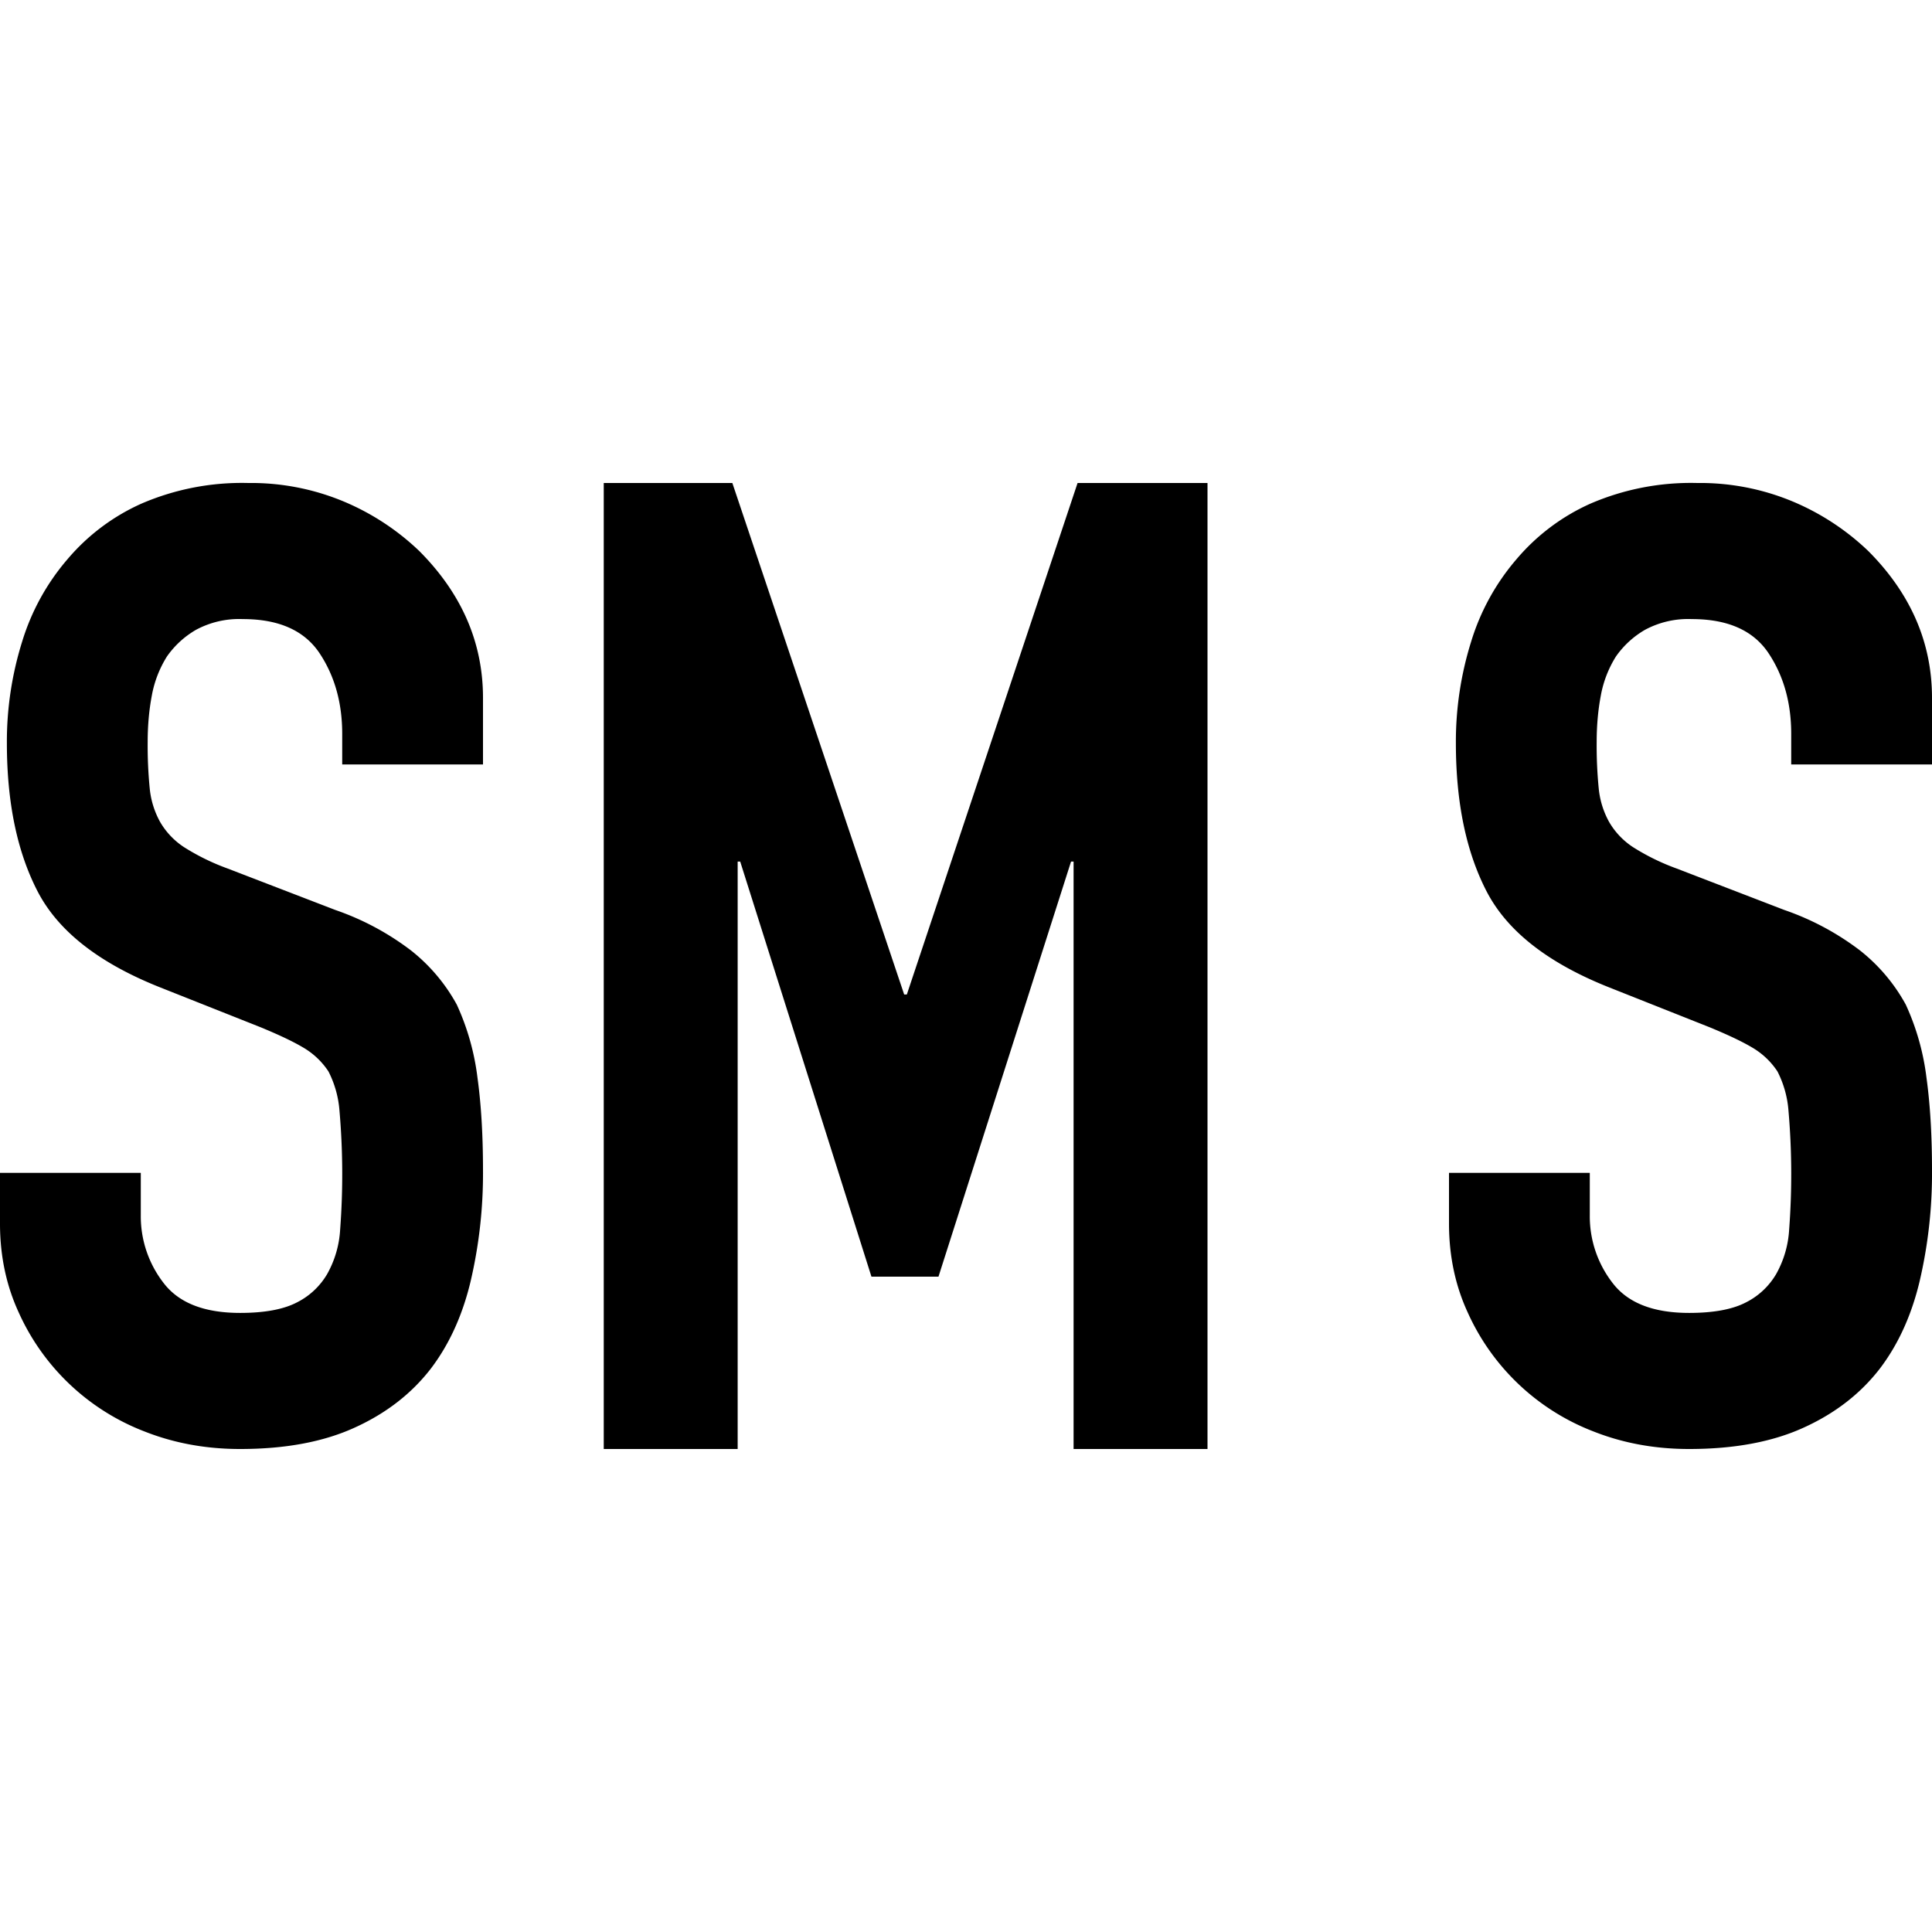
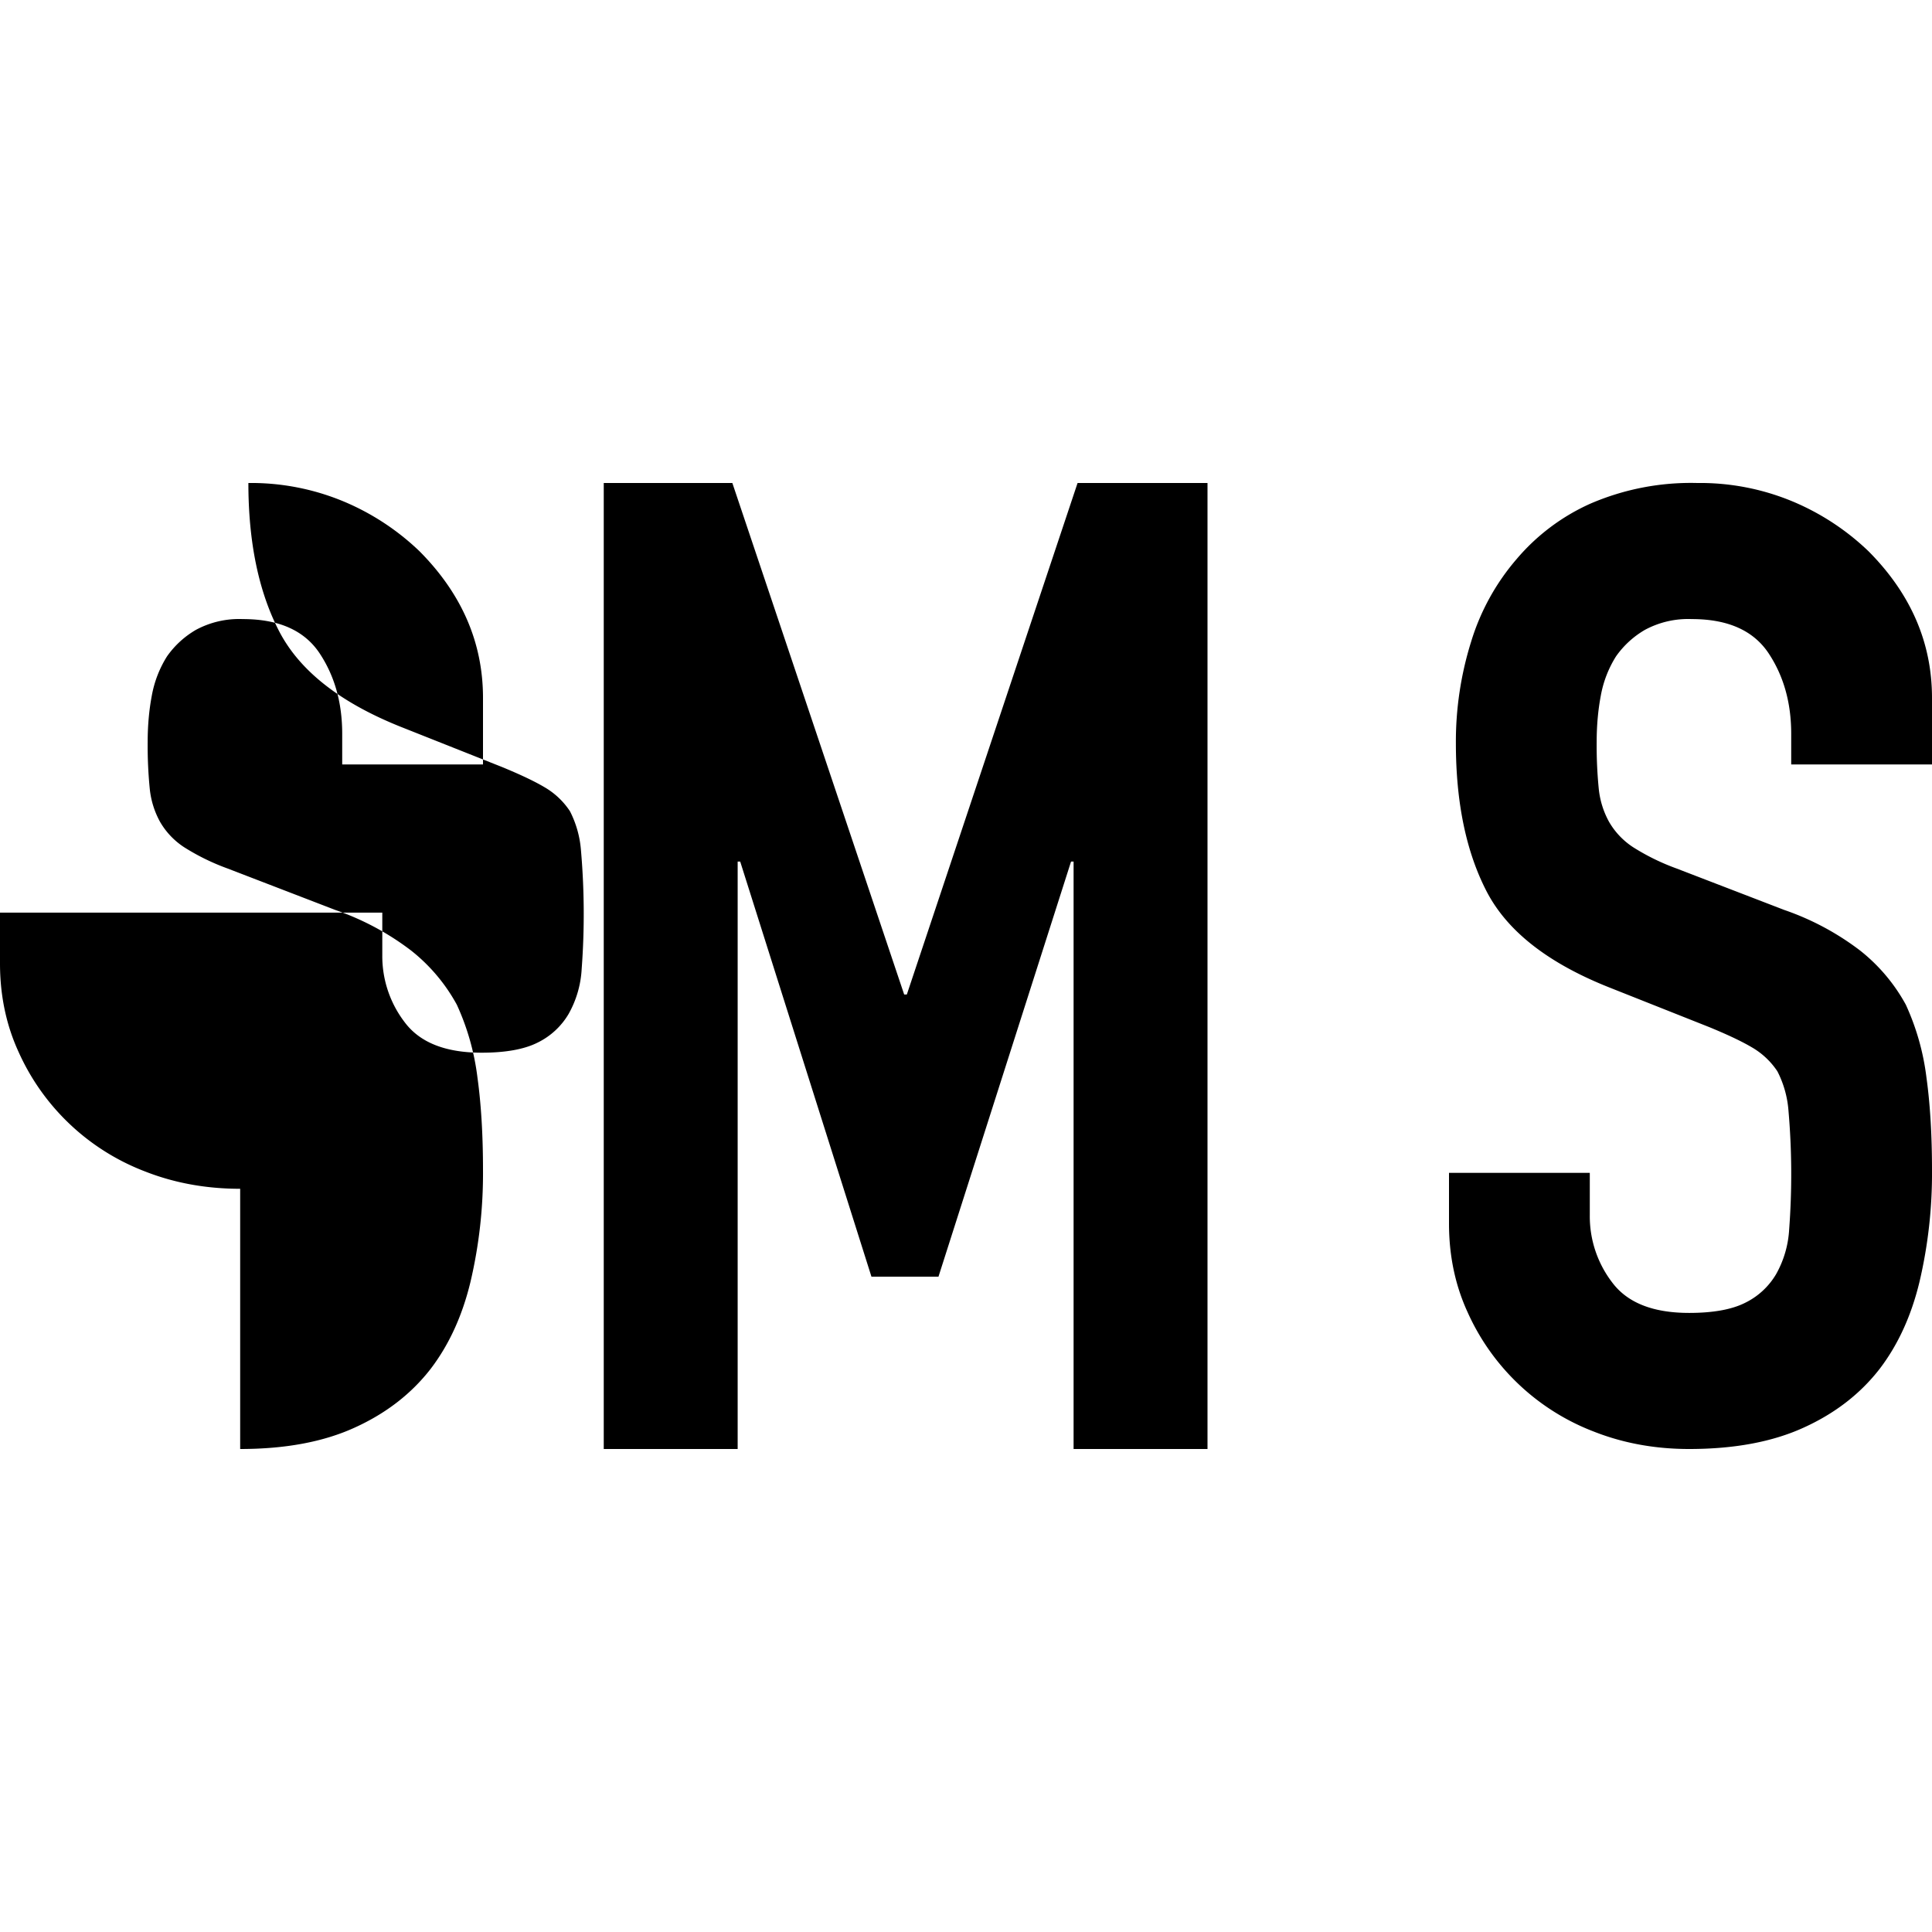
<svg xmlns="http://www.w3.org/2000/svg" viewBox="0 0 16 16">
  <defs>
    <style>@media (prefers-color-scheme: dark){#smspath{fill:#fff}}</style>
  </defs>
-   <path id="smspath" d="M1.989 12c.373 0 .69-.059.948-.177.26-.118.469-.28.629-.486.152-.199.263-.44.331-.724A3.92 3.92 0 004 9.691c0-.288-.015-.544-.046-.768a2.038 2.038 0 00-.171-.603 1.468 1.468 0 00-.377-.447 2.232 2.232 0 00-.629-.337l-.891-.343a1.862 1.862 0 01-.36-.176.623.623 0 01-.2-.21.716.716 0 01-.086-.277 3.613 3.613 0 01-.017-.386c0-.133.011-.26.034-.382a.916.916 0 01.126-.326.756.756 0 01.24-.22.754.754 0 01.388-.089c.298 0 .509.094.635.282.125.188.188.41.188.668v.254H4V5.78c0-.457-.175-.862-.526-1.215a2.05 2.05 0 00-.623-.41A1.991 1.991 0 002.057 4a2.1 2.1 0 00-.886.171 1.722 1.722 0 00-.611.459 1.89 1.89 0 00-.377.685 2.77 2.77 0 00-.126.84c0 .493.086.904.257 1.232.172.328.509.59 1.012.79l.834.331c.145.06.261.114.349.166a.633.633 0 01.211.199.853.853 0 01.091.32 6.105 6.105 0 01.006.989.85.85 0 01-.108.37.607.607 0 01-.258.238c-.11.055-.264.083-.462.083-.298 0-.509-.083-.635-.249a.9.9 0 01-.188-.558v-.353H0v.42c0 .265.051.51.154.734a1.883 1.883 0 001.046.989c.244.096.507.144.789.144zM6.109 12V7.135h.021l1.087 3.438h.555L8.87 7.135h.021V12H10V4H8.924L7.51 8.236h-.022L6.065 4H5v8zM13.989 12c.373 0 .69-.059.948-.177.26-.118.469-.28.629-.486.152-.199.263-.44.331-.724A3.92 3.92 0 0016 9.691c0-.288-.015-.544-.046-.768a2.038 2.038 0 00-.171-.603 1.468 1.468 0 00-.377-.447 2.232 2.232 0 00-.629-.337l-.891-.343a1.862 1.862 0 01-.36-.176.623.623 0 01-.2-.21.716.716 0 01-.086-.277 3.613 3.613 0 01-.017-.386c0-.133.011-.26.034-.382a.916.916 0 01.126-.326.756.756 0 01.24-.22.754.754 0 01.388-.089c.298 0 .509.094.635.282.125.188.188.41.188.668v.254H16V5.78c0-.457-.175-.862-.526-1.215a2.05 2.05 0 00-.623-.41A1.991 1.991 0 0014.057 4a2.1 2.1 0 00-.886.171 1.722 1.722 0 00-.611.459 1.89 1.89 0 00-.377.685 2.77 2.77 0 00-.126.84c0 .493.086.904.257 1.232.172.328.509.59 1.012.79l.834.331c.145.06.261.114.349.166a.633.633 0 01.211.199.853.853 0 01.091.32 6.105 6.105 0 01.006.989.85.85 0 01-.108.37.607.607 0 01-.258.238c-.11.055-.264.083-.462.083-.298 0-.509-.083-.635-.249a.9.9 0 01-.188-.558v-.353H12v.42c0 .265.051.51.154.734a1.883 1.883 0 001.046.989c.244.096.507.144.789.144z" fill="#000" fill-rule="nonzero" />
+   <path id="smspath" d="M1.989 12c.373 0 .69-.059.948-.177.26-.118.469-.28.629-.486.152-.199.263-.44.331-.724A3.92 3.92 0 004 9.691c0-.288-.015-.544-.046-.768a2.038 2.038 0 00-.171-.603 1.468 1.468 0 00-.377-.447 2.232 2.232 0 00-.629-.337l-.891-.343a1.862 1.862 0 01-.36-.176.623.623 0 01-.2-.21.716.716 0 01-.086-.277 3.613 3.613 0 01-.017-.386c0-.133.011-.26.034-.382a.916.916 0 01.126-.326.756.756 0 01.24-.22.754.754 0 01.388-.089c.298 0 .509.094.635.282.125.188.188.41.188.668v.254H4V5.78c0-.457-.175-.862-.526-1.215a2.05 2.05 0 00-.623-.41A1.991 1.991 0 002.057 4c0 .493.086.904.257 1.232.172.328.509.59 1.012.79l.834.331c.145.06.261.114.349.166a.633.633 0 01.211.199.853.853 0 01.091.32 6.105 6.105 0 01.006.989.85.85 0 01-.108.37.607.607 0 01-.258.238c-.11.055-.264.083-.462.083-.298 0-.509-.083-.635-.249a.9.9 0 01-.188-.558v-.353H0v.42c0 .265.051.51.154.734a1.883 1.883 0 001.046.989c.244.096.507.144.789.144zM6.109 12V7.135h.021l1.087 3.438h.555L8.87 7.135h.021V12H10V4H8.924L7.51 8.236h-.022L6.065 4H5v8zM13.989 12c.373 0 .69-.059.948-.177.26-.118.469-.28.629-.486.152-.199.263-.44.331-.724A3.92 3.92 0 0016 9.691c0-.288-.015-.544-.046-.768a2.038 2.038 0 00-.171-.603 1.468 1.468 0 00-.377-.447 2.232 2.232 0 00-.629-.337l-.891-.343a1.862 1.862 0 01-.36-.176.623.623 0 01-.2-.21.716.716 0 01-.086-.277 3.613 3.613 0 01-.017-.386c0-.133.011-.26.034-.382a.916.916 0 01.126-.326.756.756 0 01.24-.22.754.754 0 01.388-.089c.298 0 .509.094.635.282.125.188.188.41.188.668v.254H16V5.78c0-.457-.175-.862-.526-1.215a2.05 2.05 0 00-.623-.41A1.991 1.991 0 0014.057 4a2.1 2.1 0 00-.886.171 1.722 1.722 0 00-.611.459 1.89 1.89 0 00-.377.685 2.77 2.77 0 00-.126.84c0 .493.086.904.257 1.232.172.328.509.59 1.012.79l.834.331c.145.06.261.114.349.166a.633.633 0 01.211.199.853.853 0 01.091.32 6.105 6.105 0 01.006.989.85.85 0 01-.108.37.607.607 0 01-.258.238c-.11.055-.264.083-.462.083-.298 0-.509-.083-.635-.249a.9.9 0 01-.188-.558v-.353H12v.42c0 .265.051.51.154.734a1.883 1.883 0 001.046.989c.244.096.507.144.789.144z" fill="#000" fill-rule="nonzero" />
</svg>